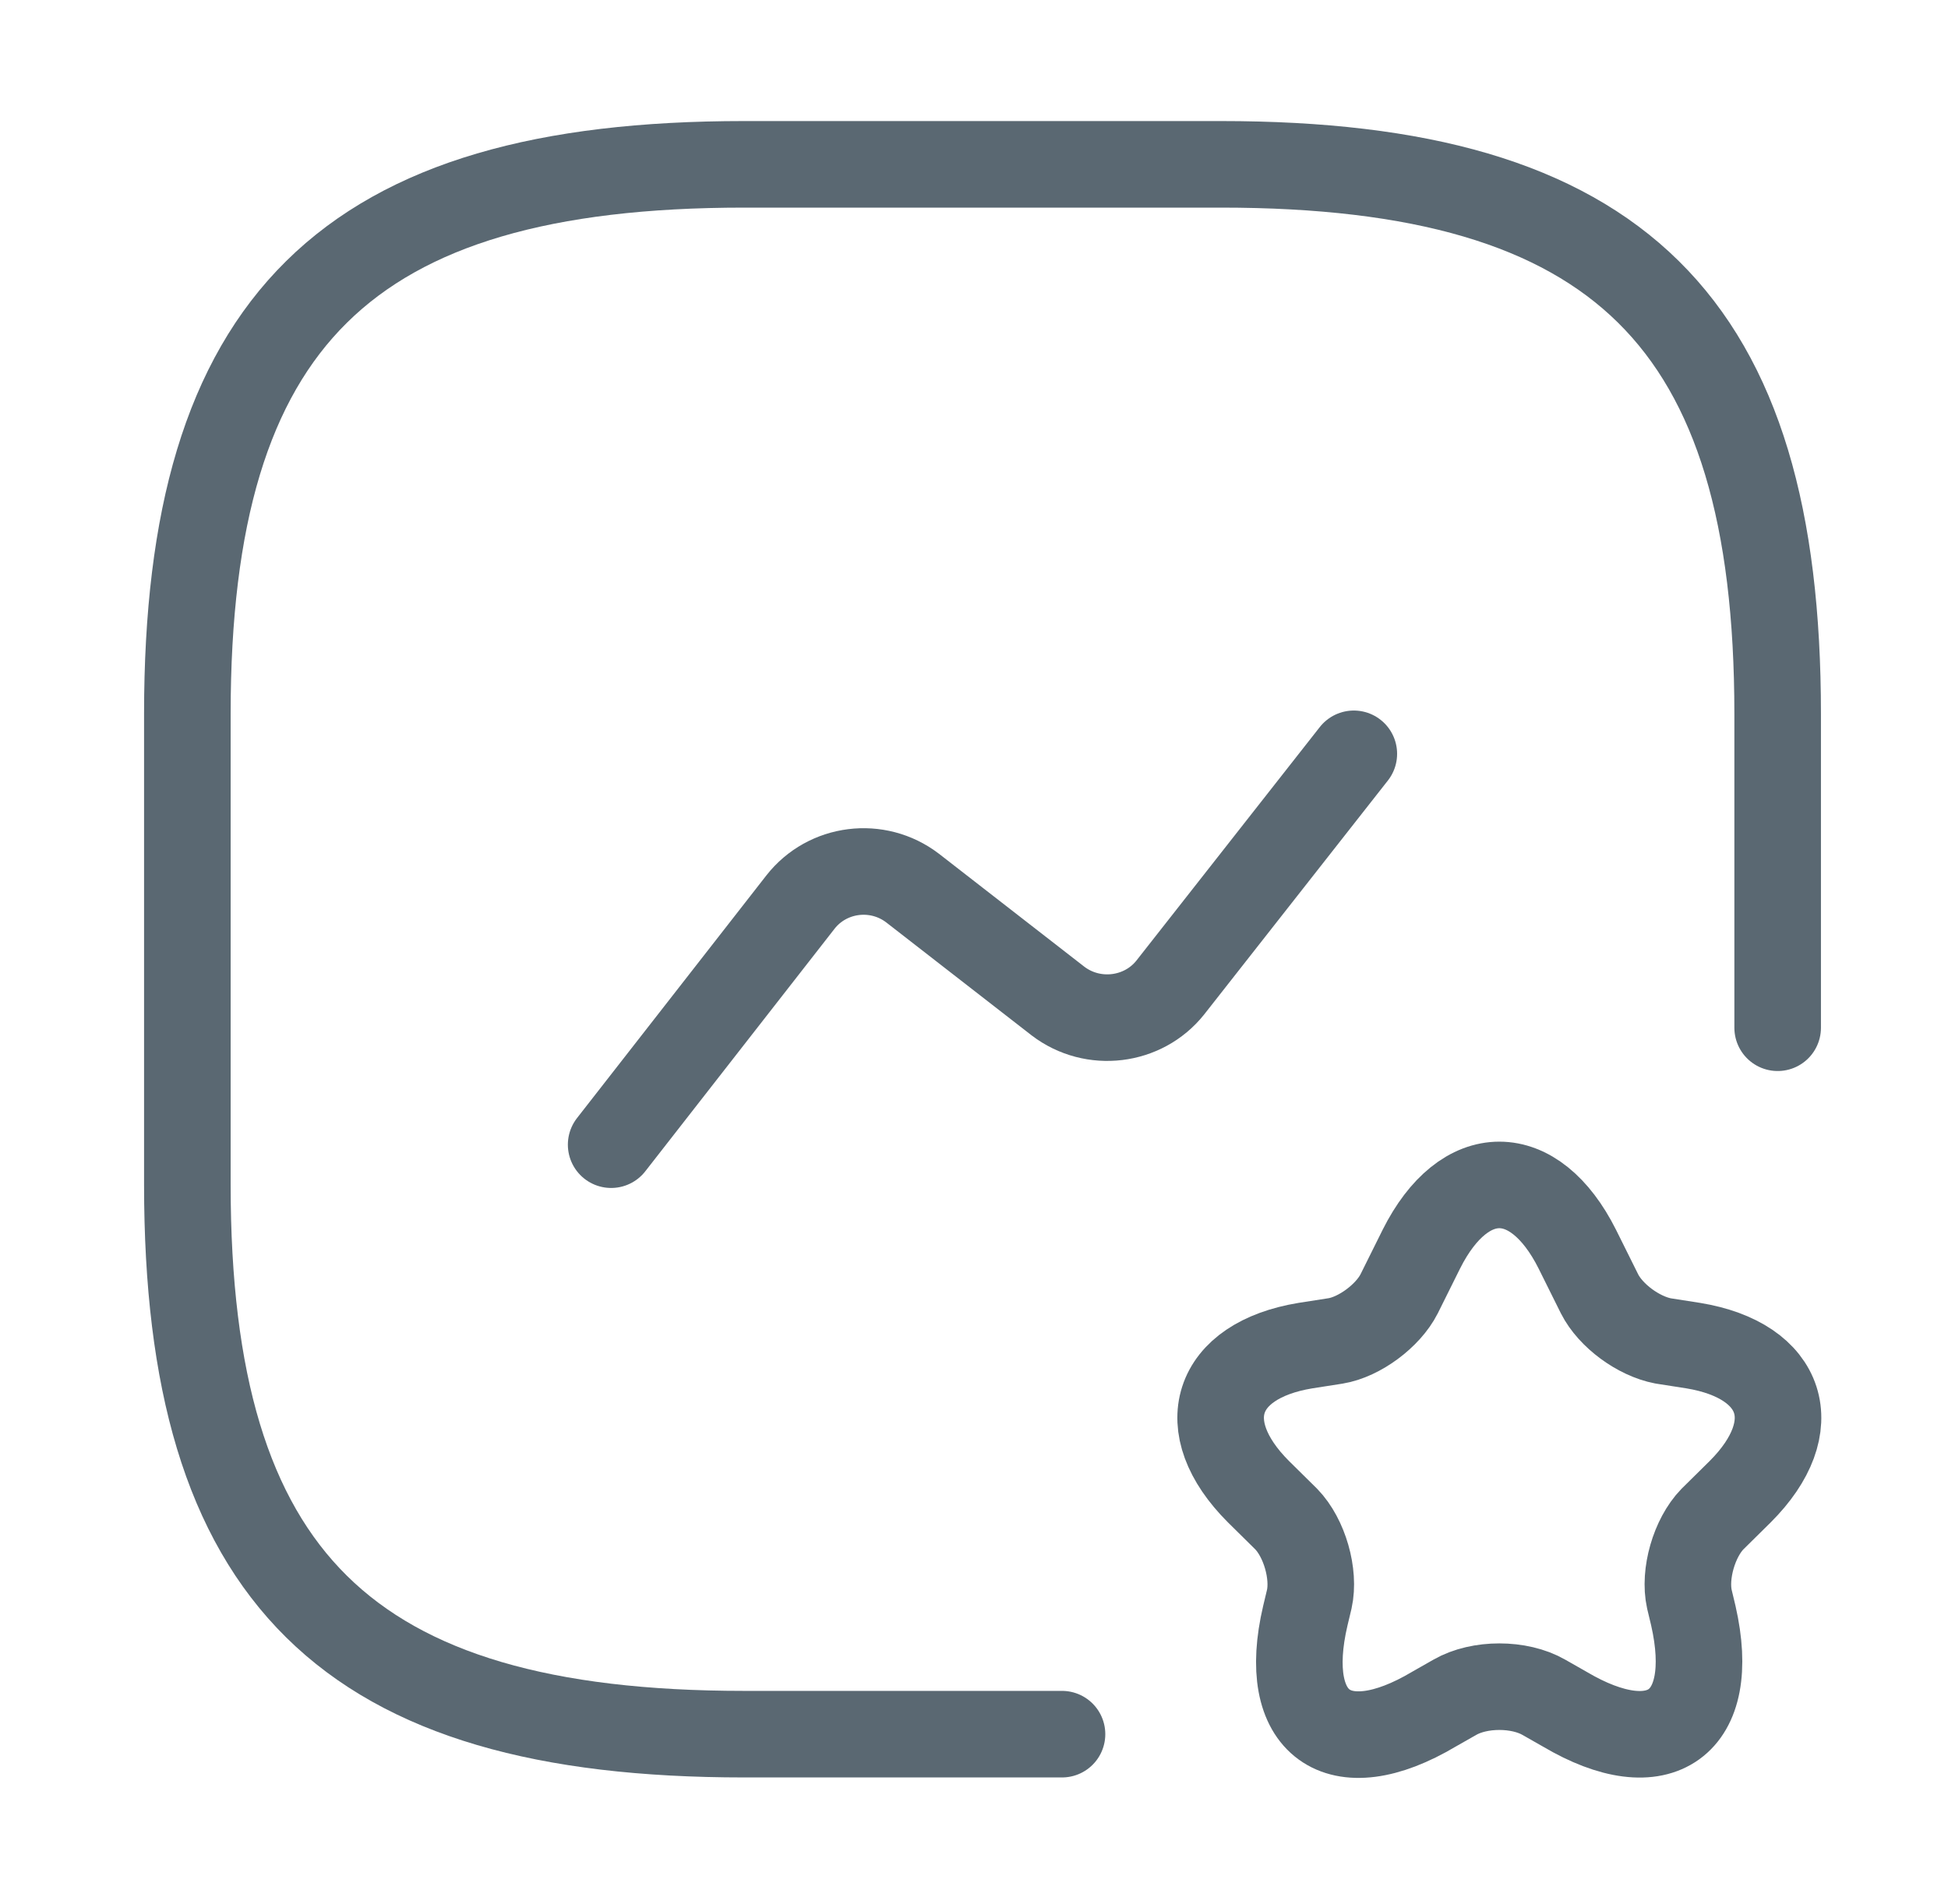
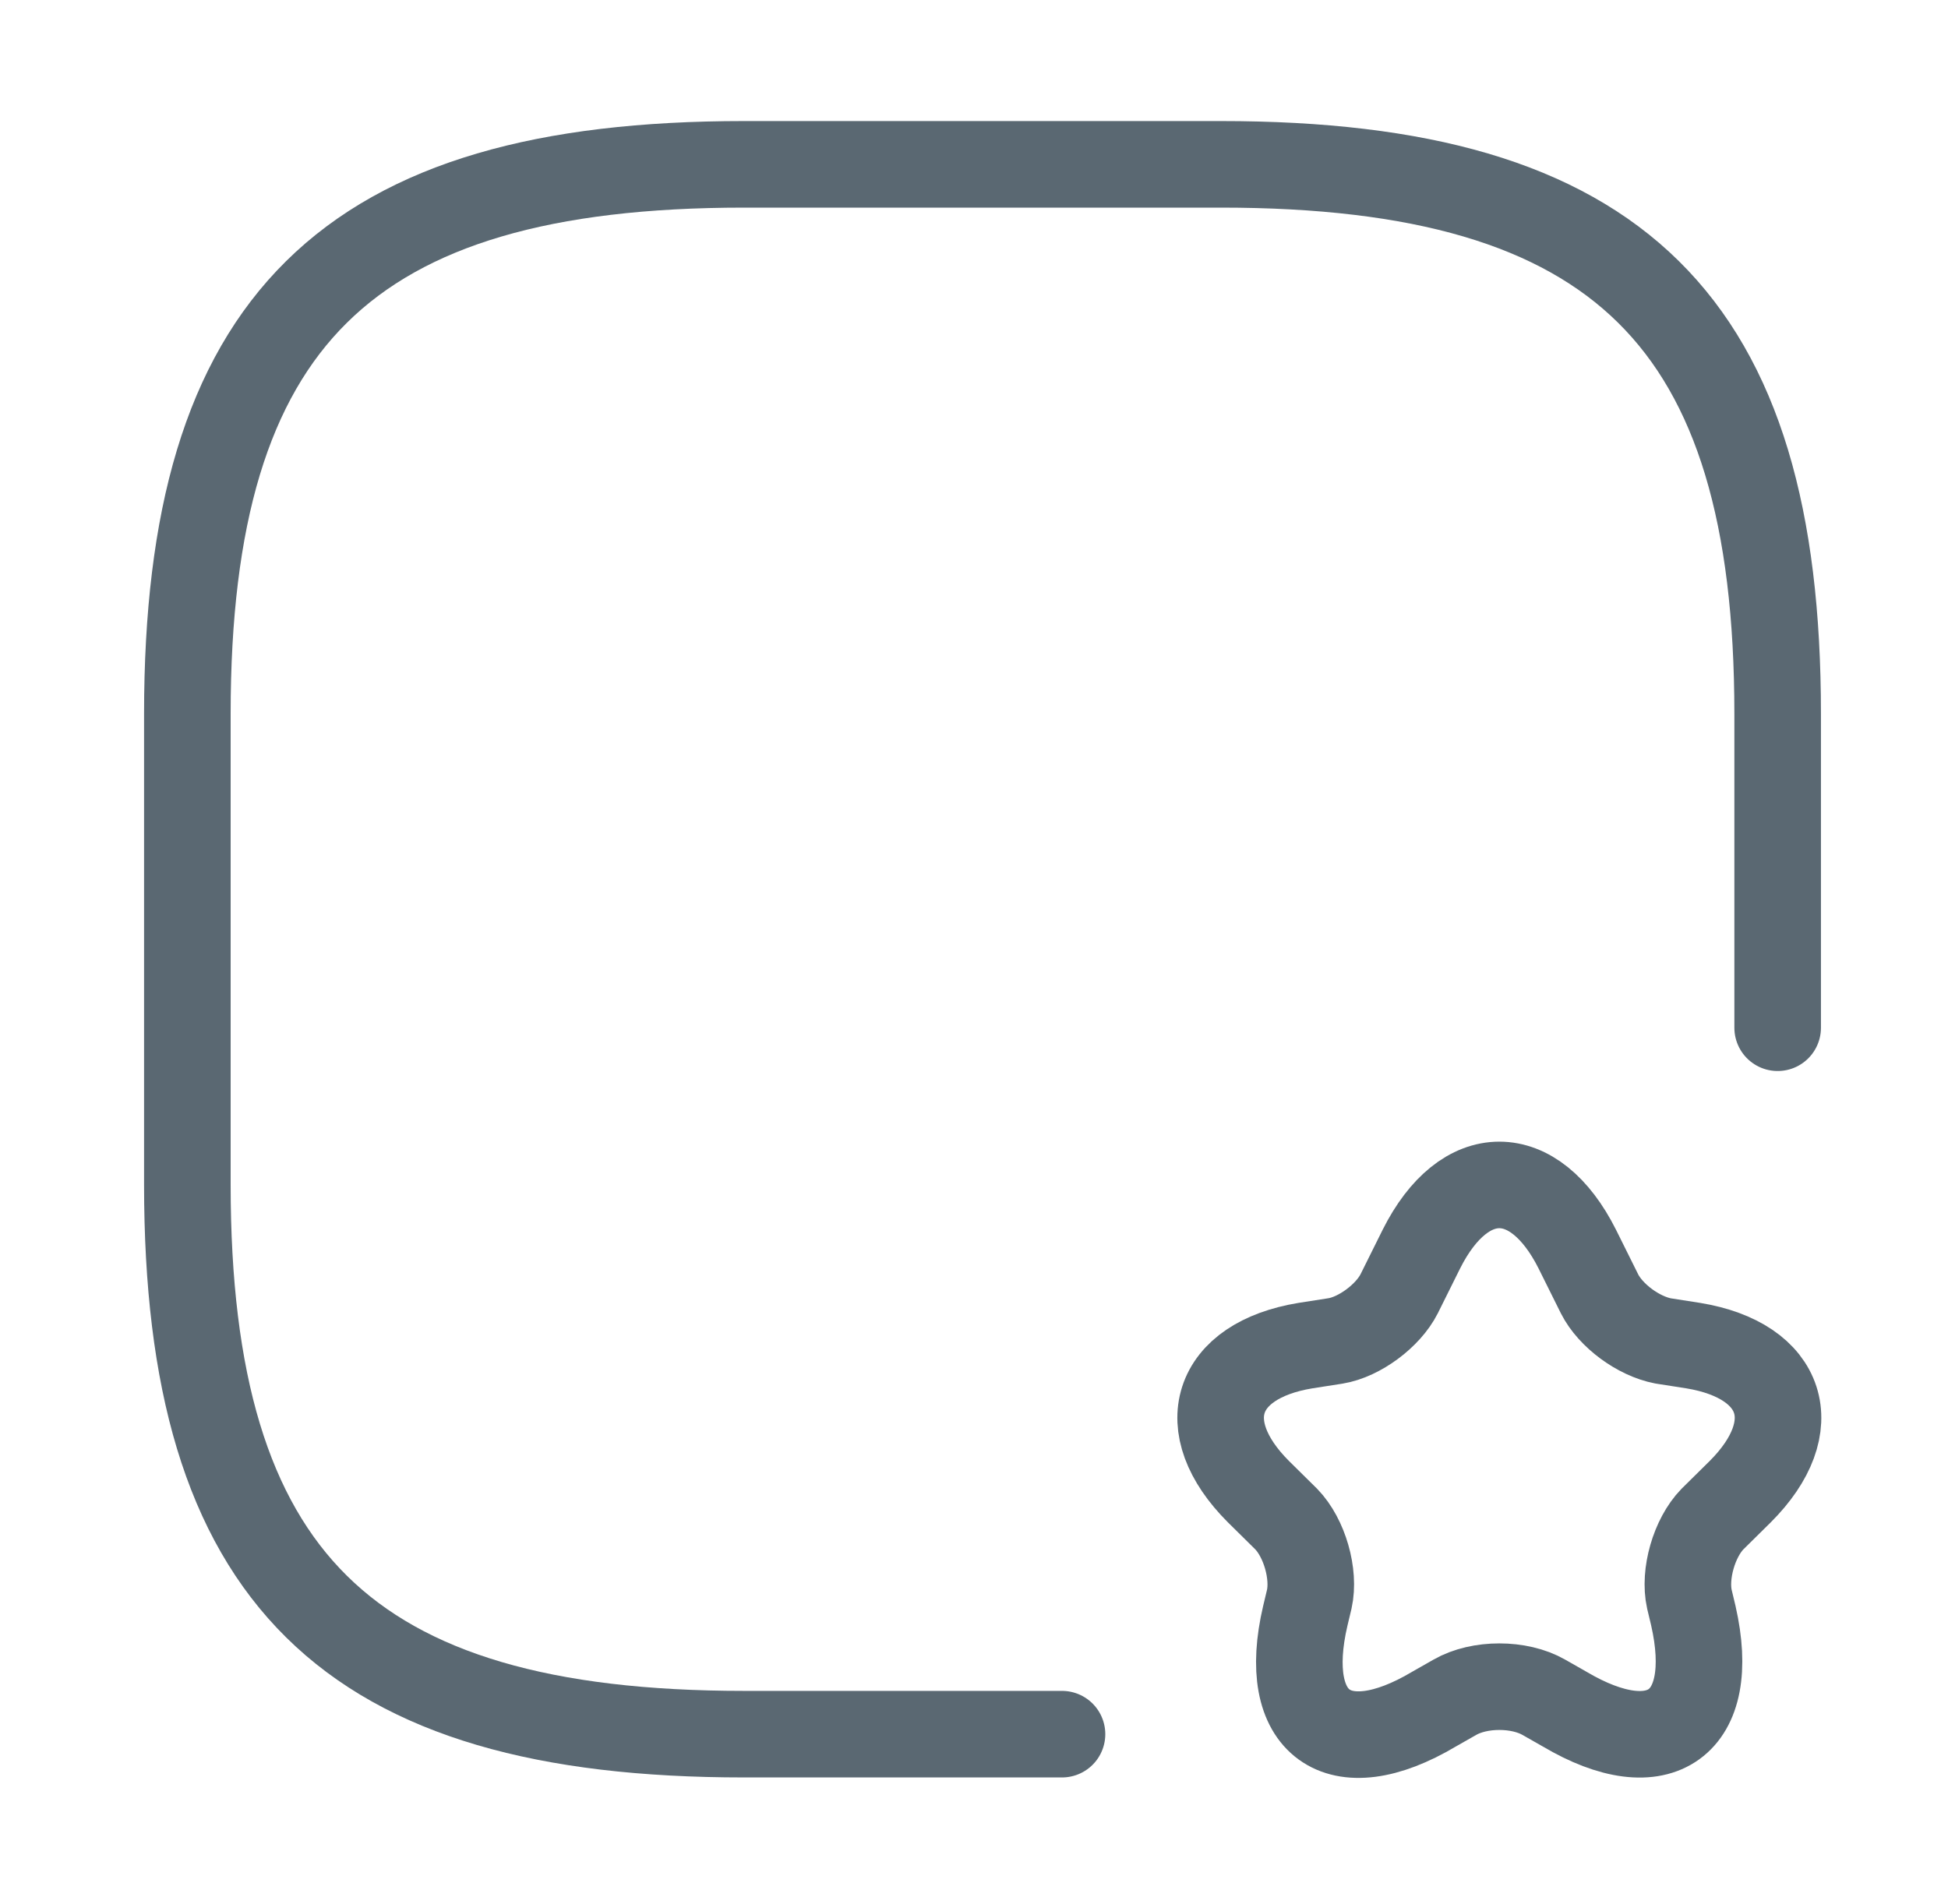
<svg xmlns="http://www.w3.org/2000/svg" width="45" height="44" viewBox="0 0 45 44" fill="none">
  <path d="M41.065 23.746V16.492C41.065 7.424 37.391 3.797 28.207 3.797H17.186C8.002 3.797 4.328 7.424 4.328 16.492V27.373C4.328 36.441 8.002 40.068 17.186 40.068H24.533" stroke="#5A6872" stroke-width="2" stroke-linecap="round" stroke-linejoin="round" />
-   <path d="M14.118 26.448L18.49 20.844C19.114 20.046 20.272 19.901 21.08 20.518L24.441 23.13C25.249 23.746 26.407 23.601 27.031 22.821L31.274 17.417" stroke="#5A6872" stroke-width="2" stroke-linecap="round" stroke-linejoin="round" />
  <path d="M36.436 28.86L36.95 29.894C37.207 30.402 37.85 30.873 38.419 30.982L39.117 31.091C41.211 31.436 41.707 32.959 40.201 34.464L39.558 35.099C39.136 35.534 38.897 36.369 39.026 36.949L39.117 37.33C39.687 39.833 38.346 40.794 36.142 39.488L35.664 39.216C35.095 38.889 34.176 38.889 33.607 39.216L33.129 39.488C30.907 40.812 29.566 39.833 30.154 37.33L30.245 36.949C30.374 36.369 30.135 35.534 29.713 35.099L29.07 34.464C27.564 32.959 28.06 31.436 30.154 31.091L30.852 30.982C31.403 30.892 32.064 30.402 32.321 29.894L32.835 28.86C33.827 26.884 35.444 26.884 36.436 28.86Z" stroke="#5A6872" stroke-width="2" stroke-linecap="round" stroke-linejoin="round" />
</svg>